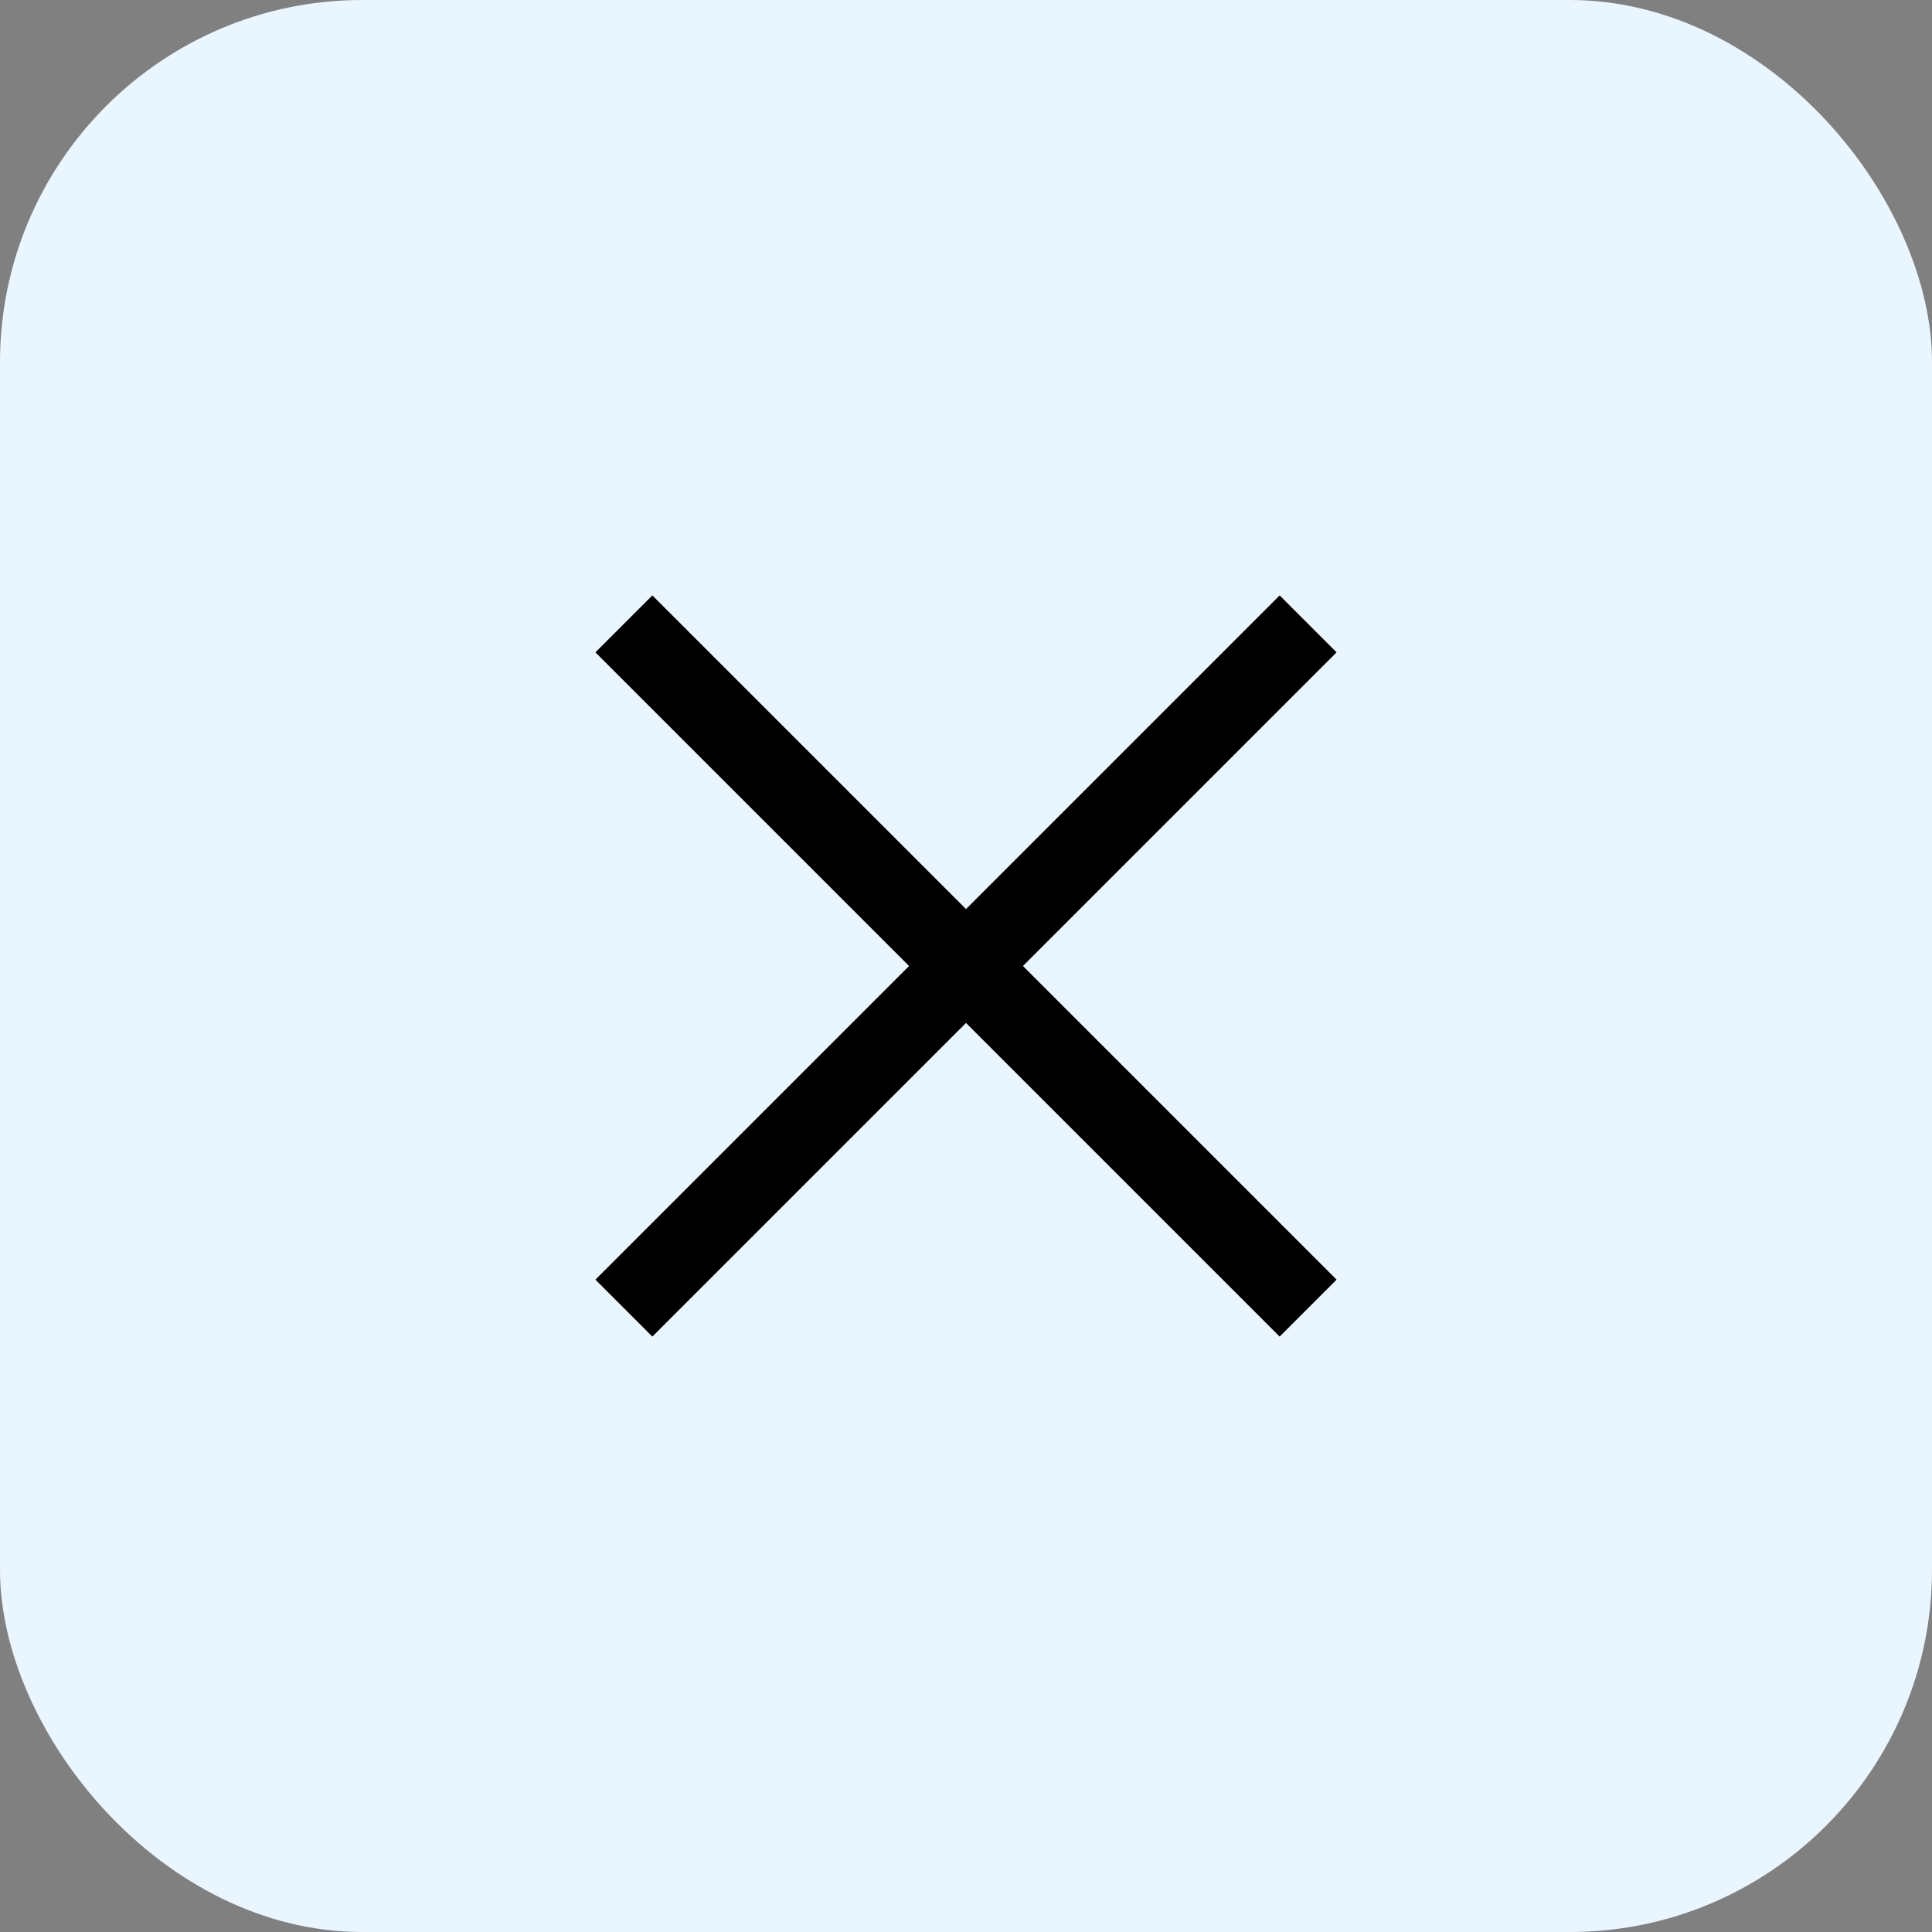
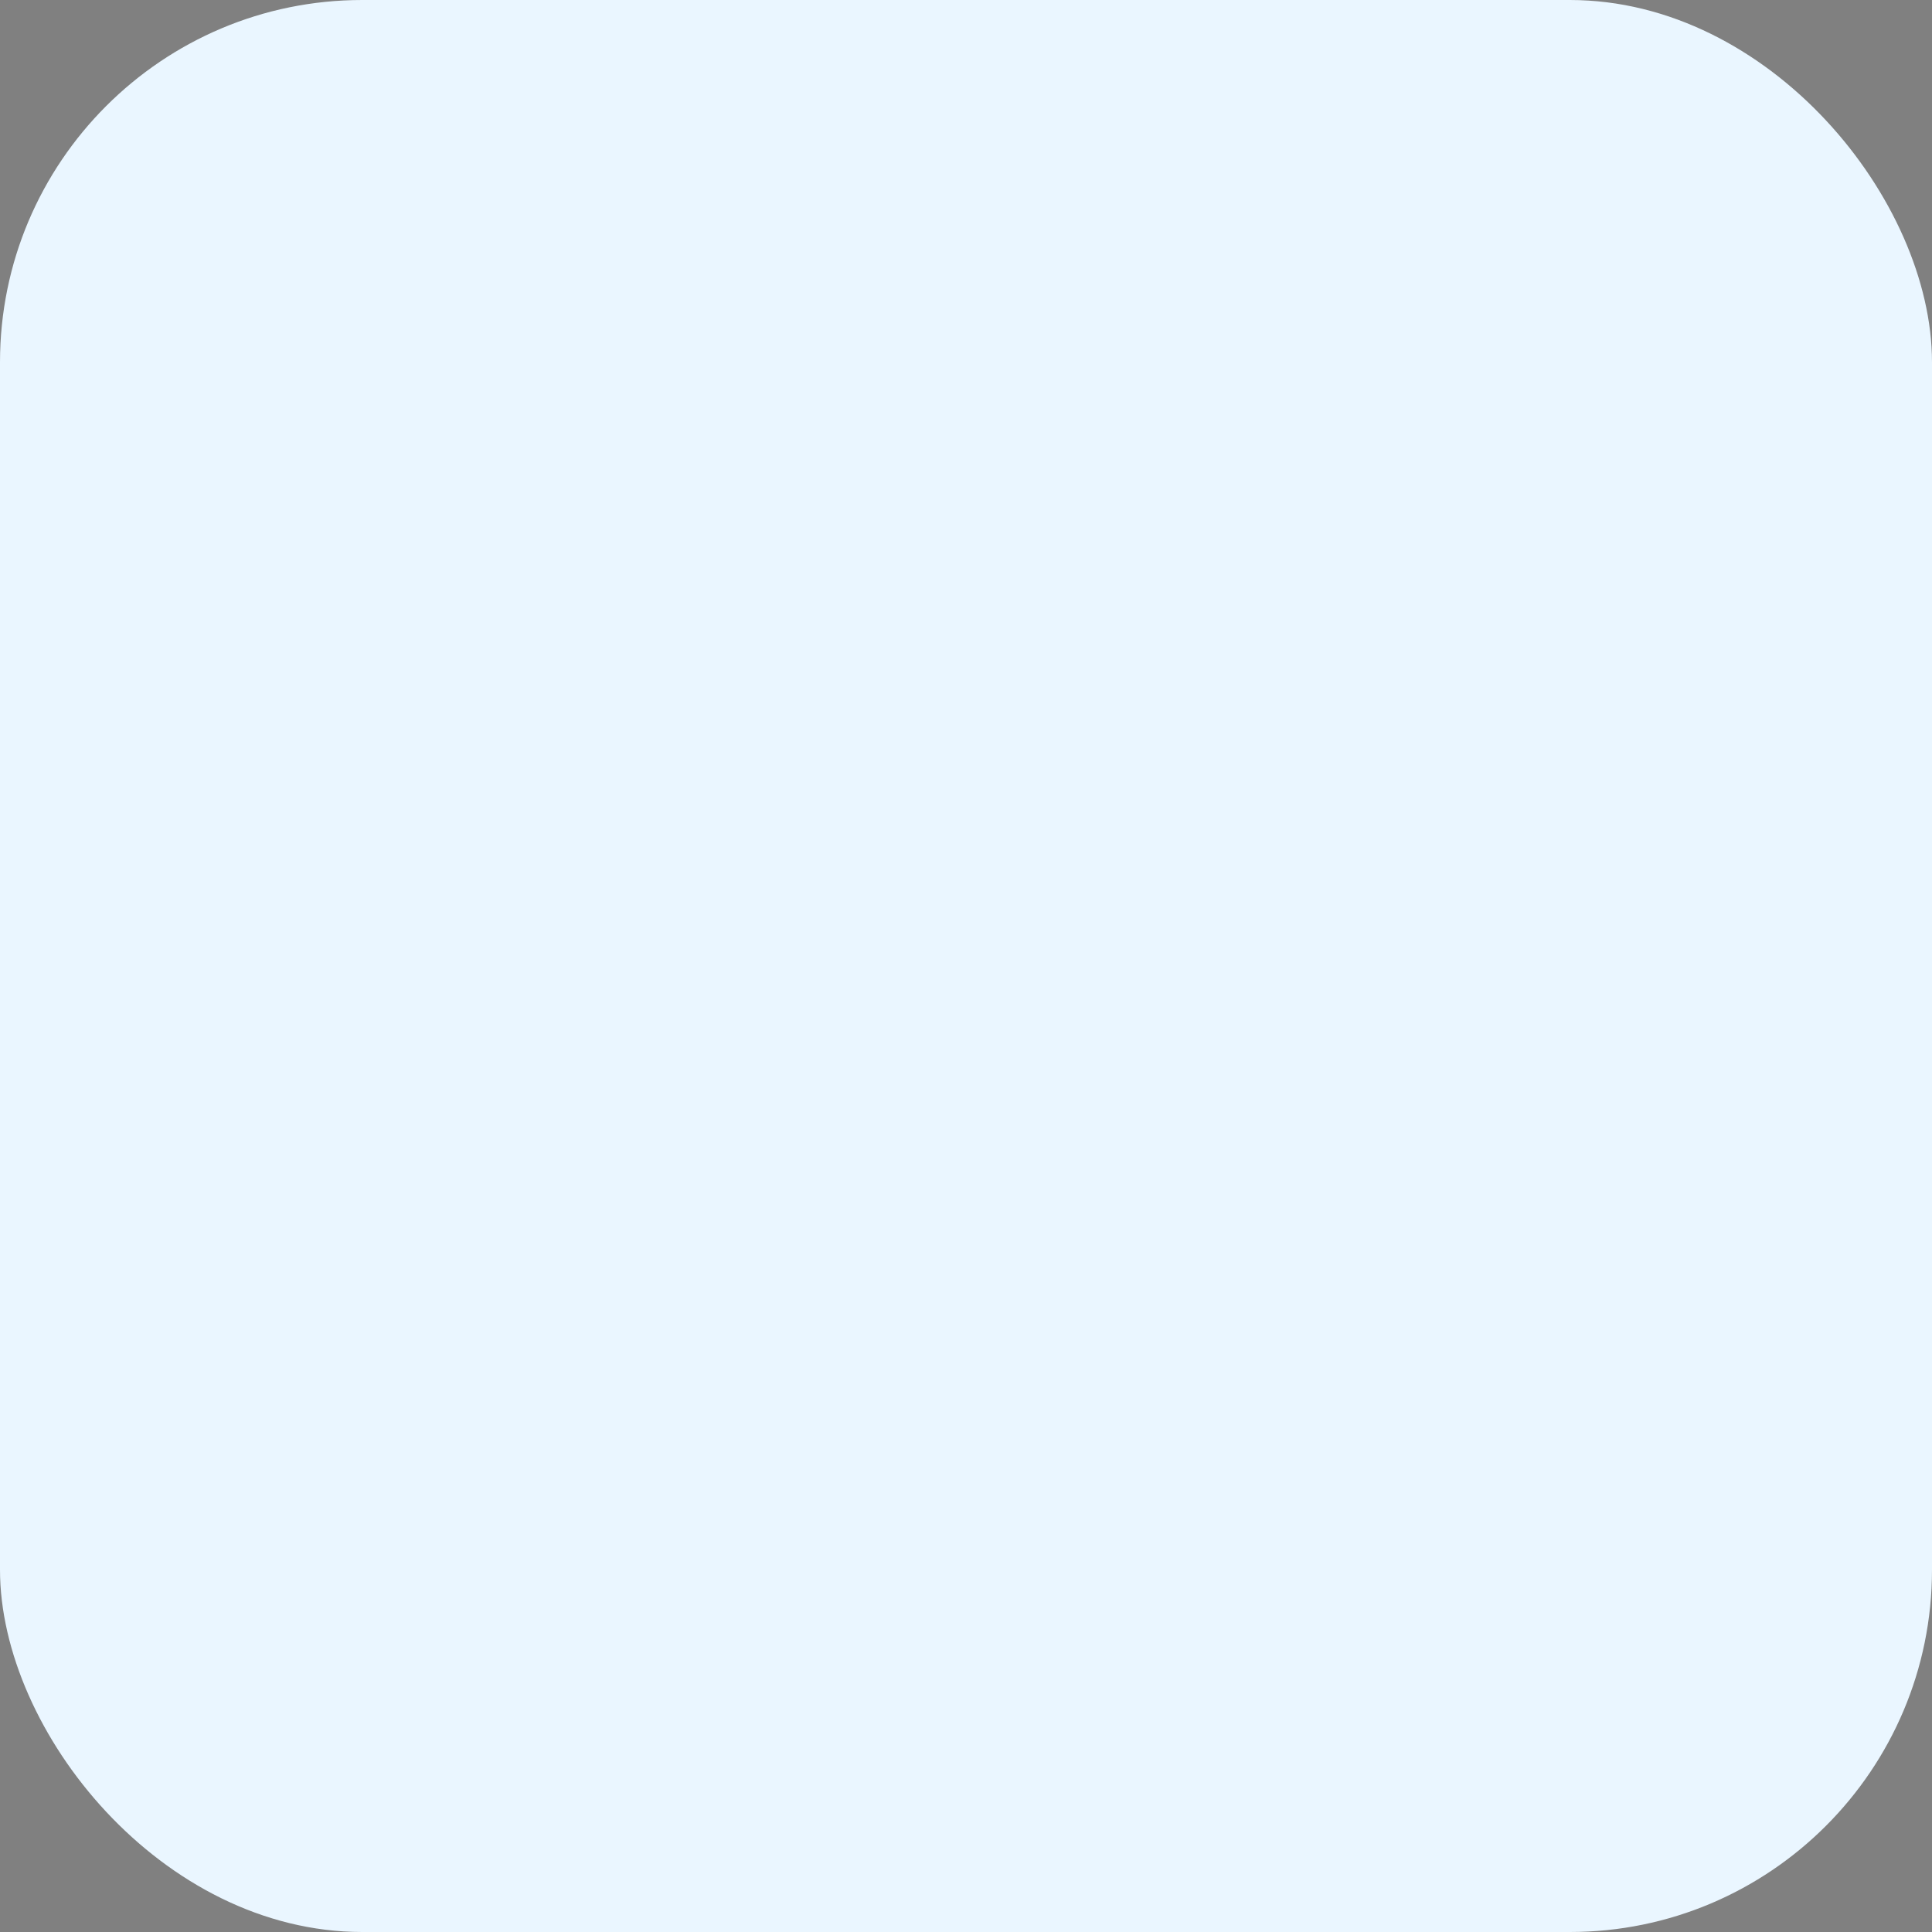
<svg xmlns="http://www.w3.org/2000/svg" width="32" height="32" viewBox="0 0 32 32" fill="none">
  <rect x="0" y="0" width="32" height="32" fill="#808080" stroke="none" />
  <rect width="32" height="32" rx="6" fill="#EAF6FF" />
-   <path d="M15.057 16L9.862 10.805L10.805 9.862L16 15.057L21.195 9.862L22.138 10.805L16.943 16L22.138 21.195L21.195 22.138L16 16.943L10.805 22.138L9.862 21.195L15.057 16Z" fill="black" />
</svg>